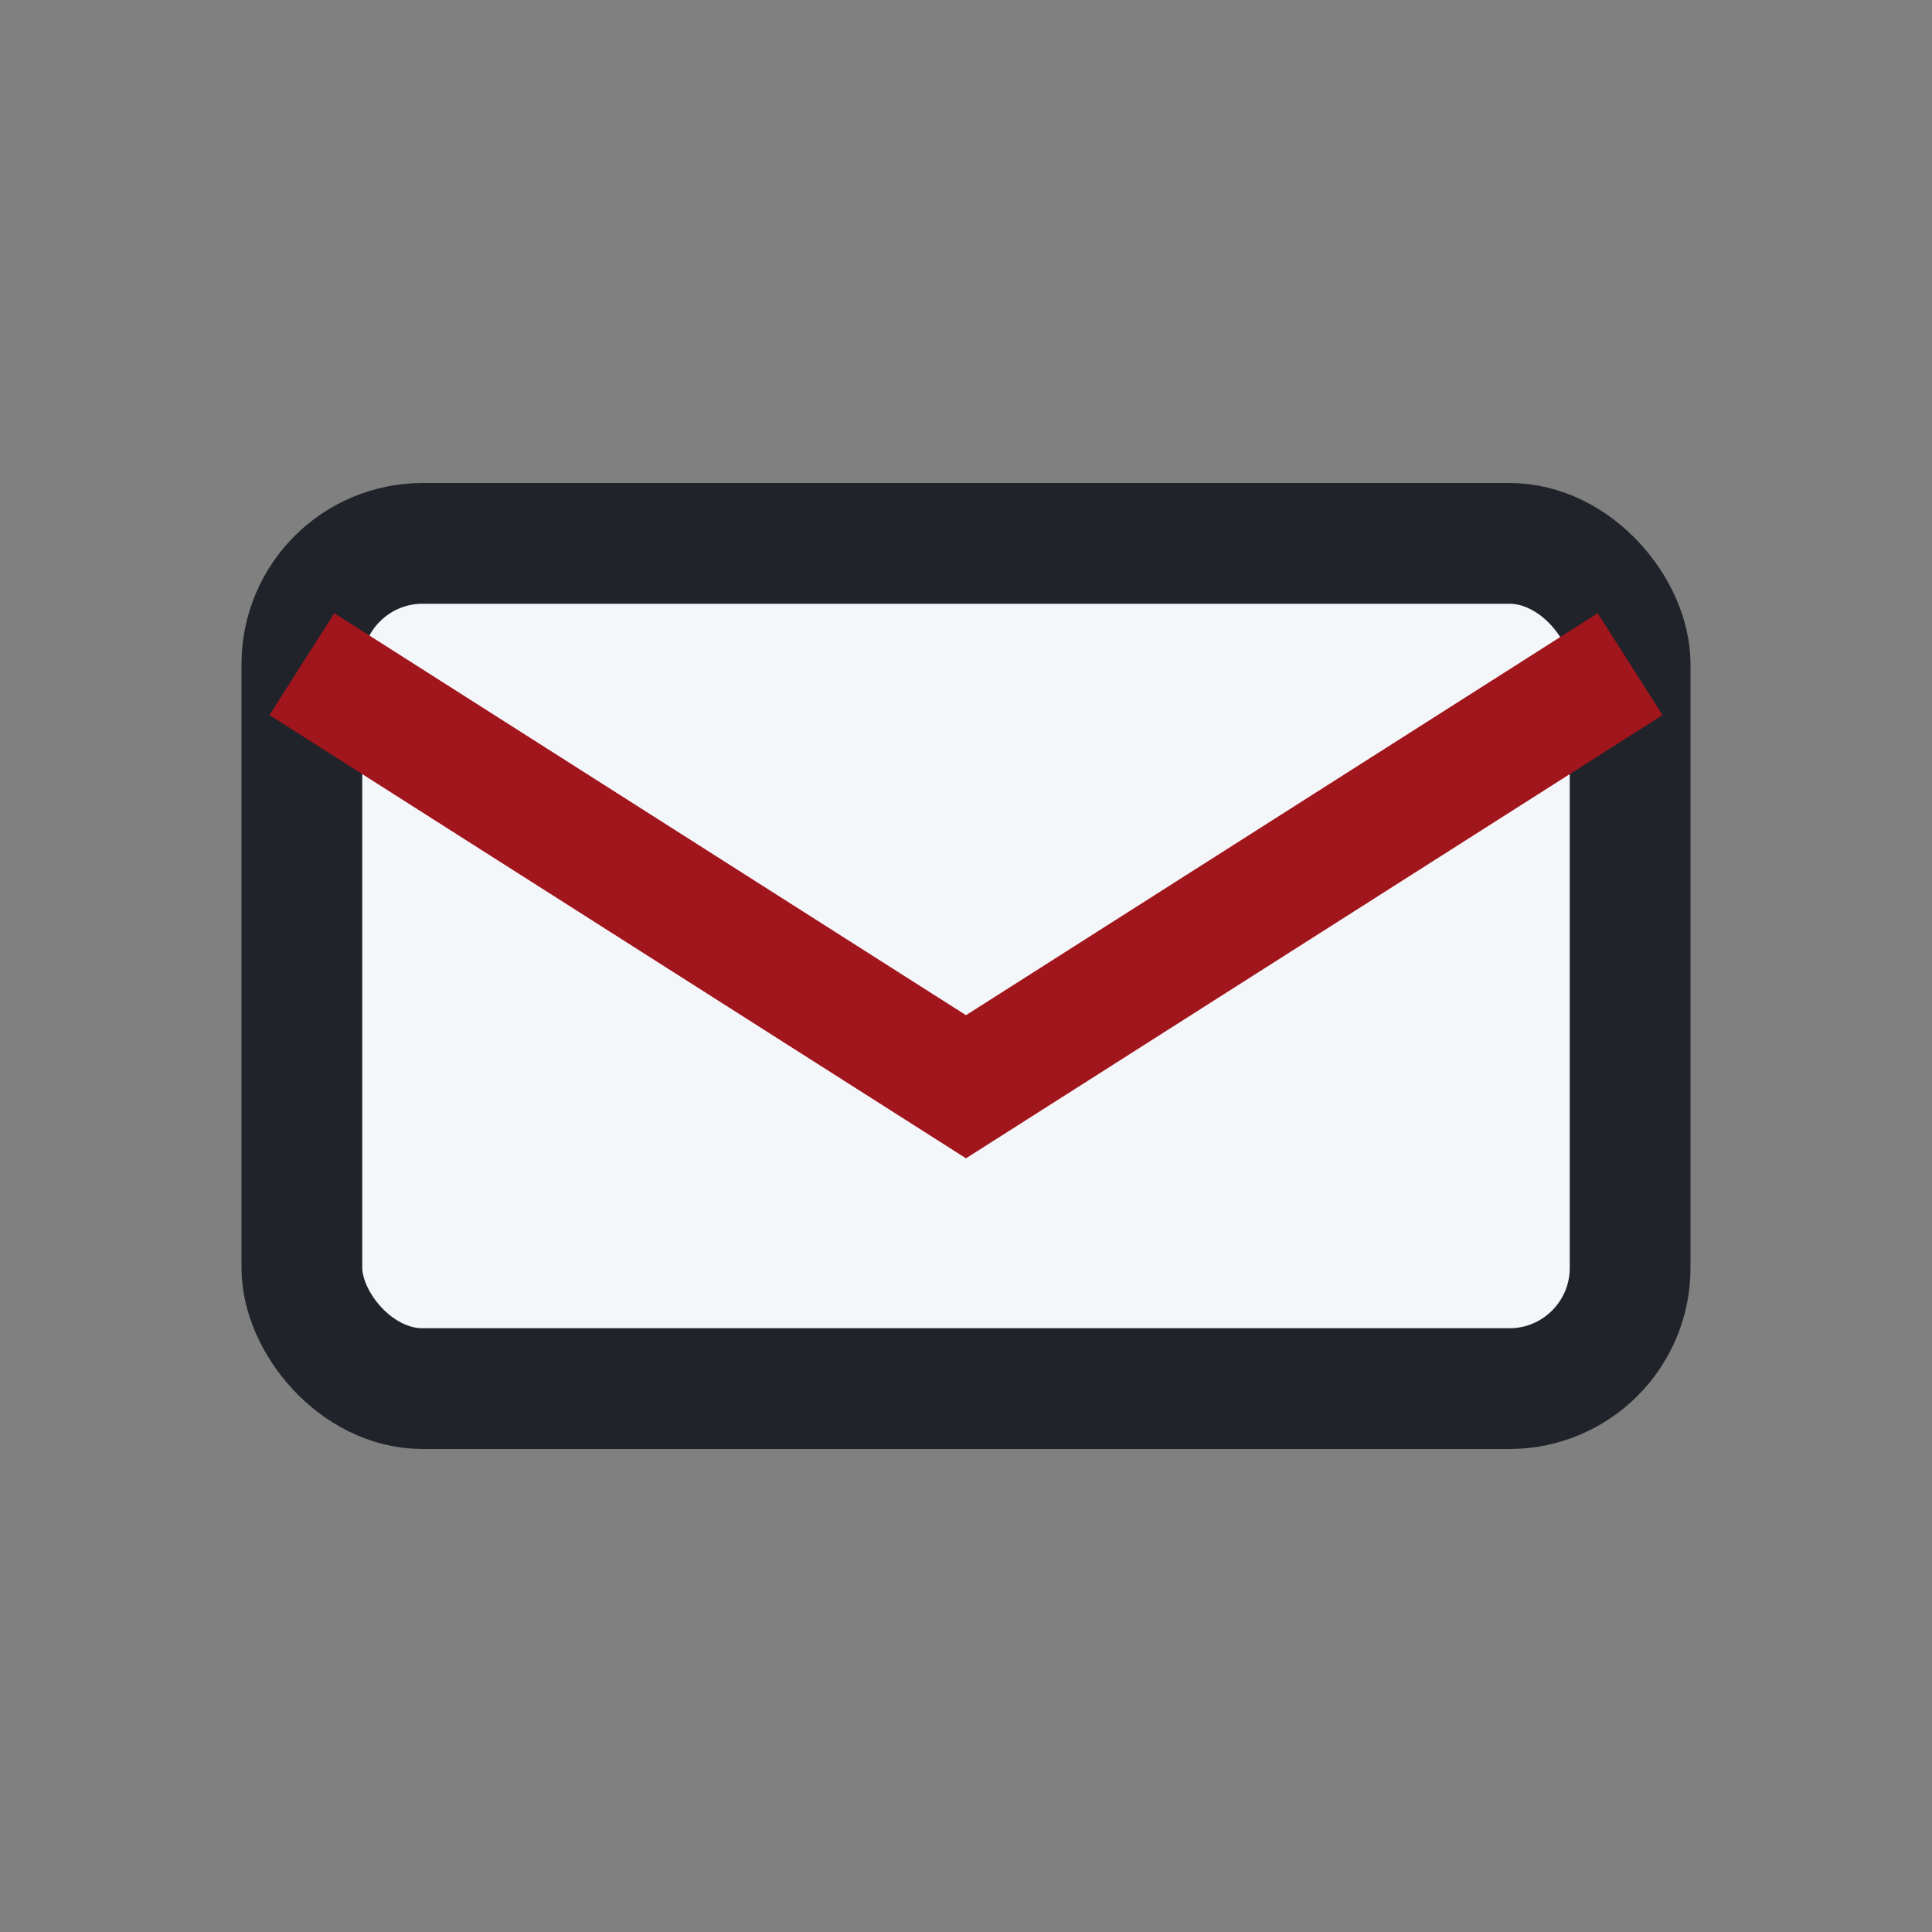
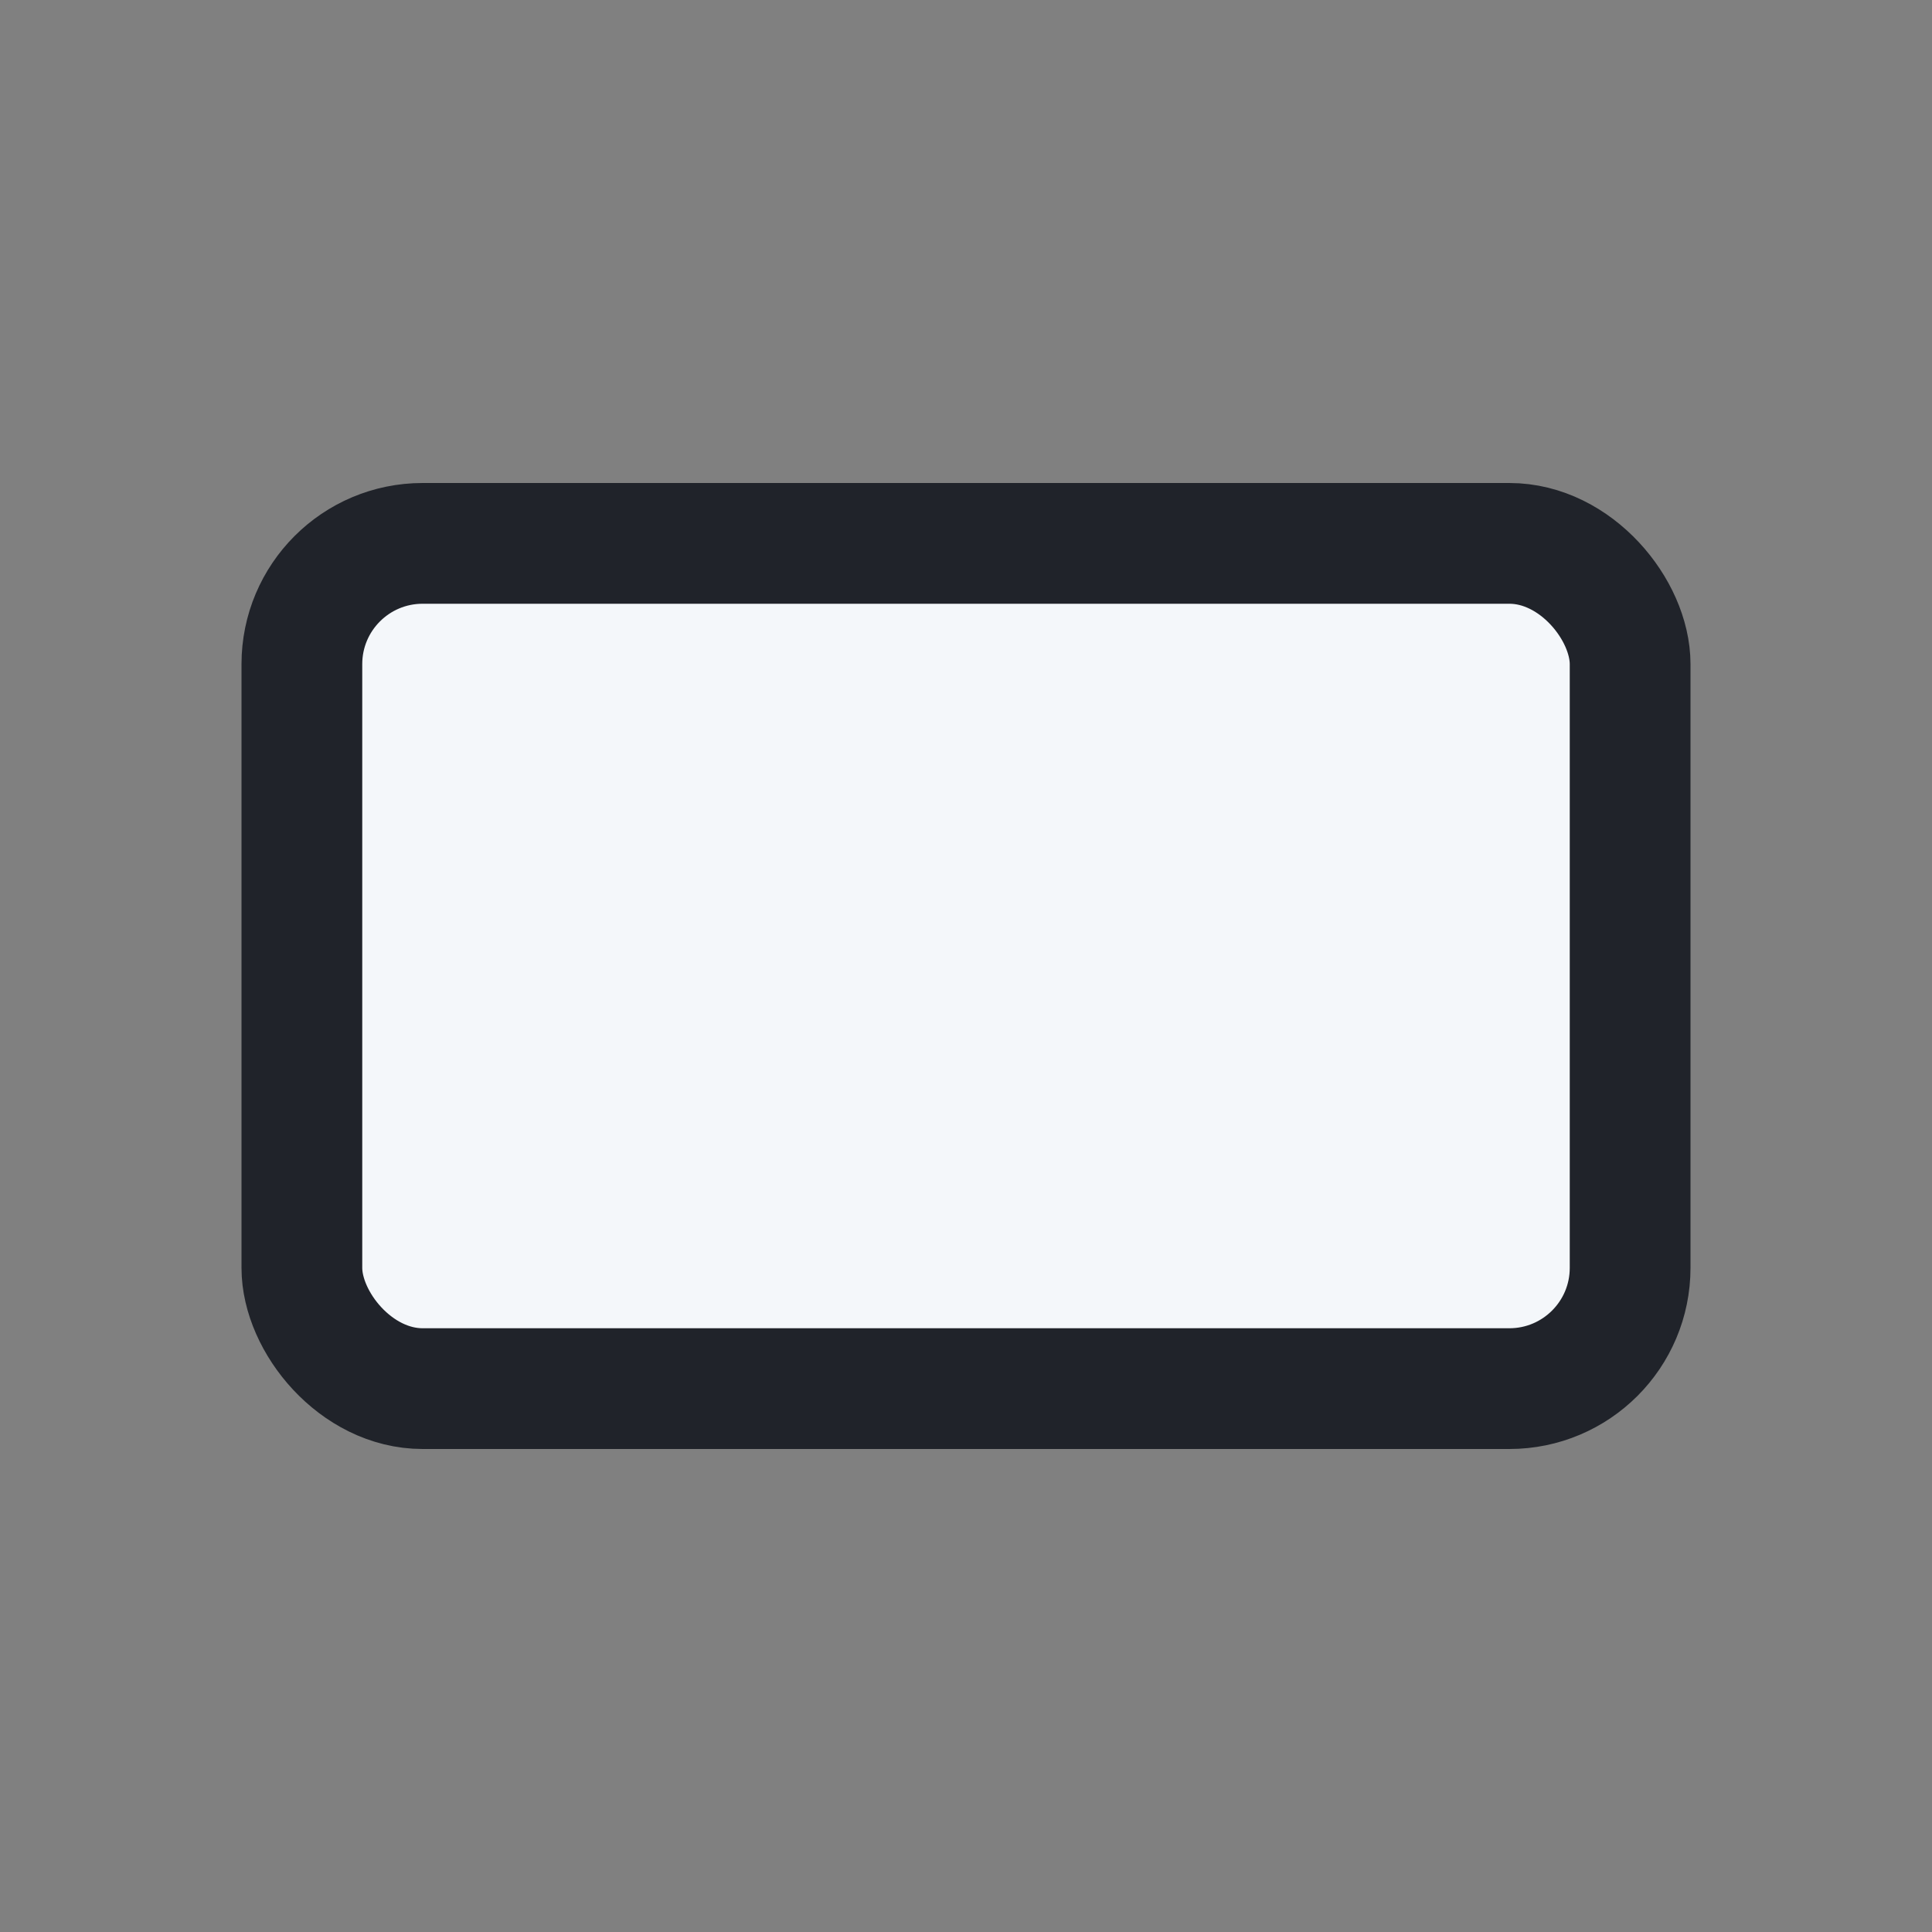
<svg xmlns="http://www.w3.org/2000/svg" width="32" height="32" viewBox="0 0 32 32">
  <rect x="0" y="0" width="32" height="32" fill="#808080" stroke="none" />
  <rect x="5" y="9" width="22" height="14" rx="2" fill="#F4F7FA" stroke="#20232A" stroke-width="2" />
-   <path d="M5 11l11 7 11-7" fill="none" stroke="#A0161C" stroke-width="2" />
</svg>